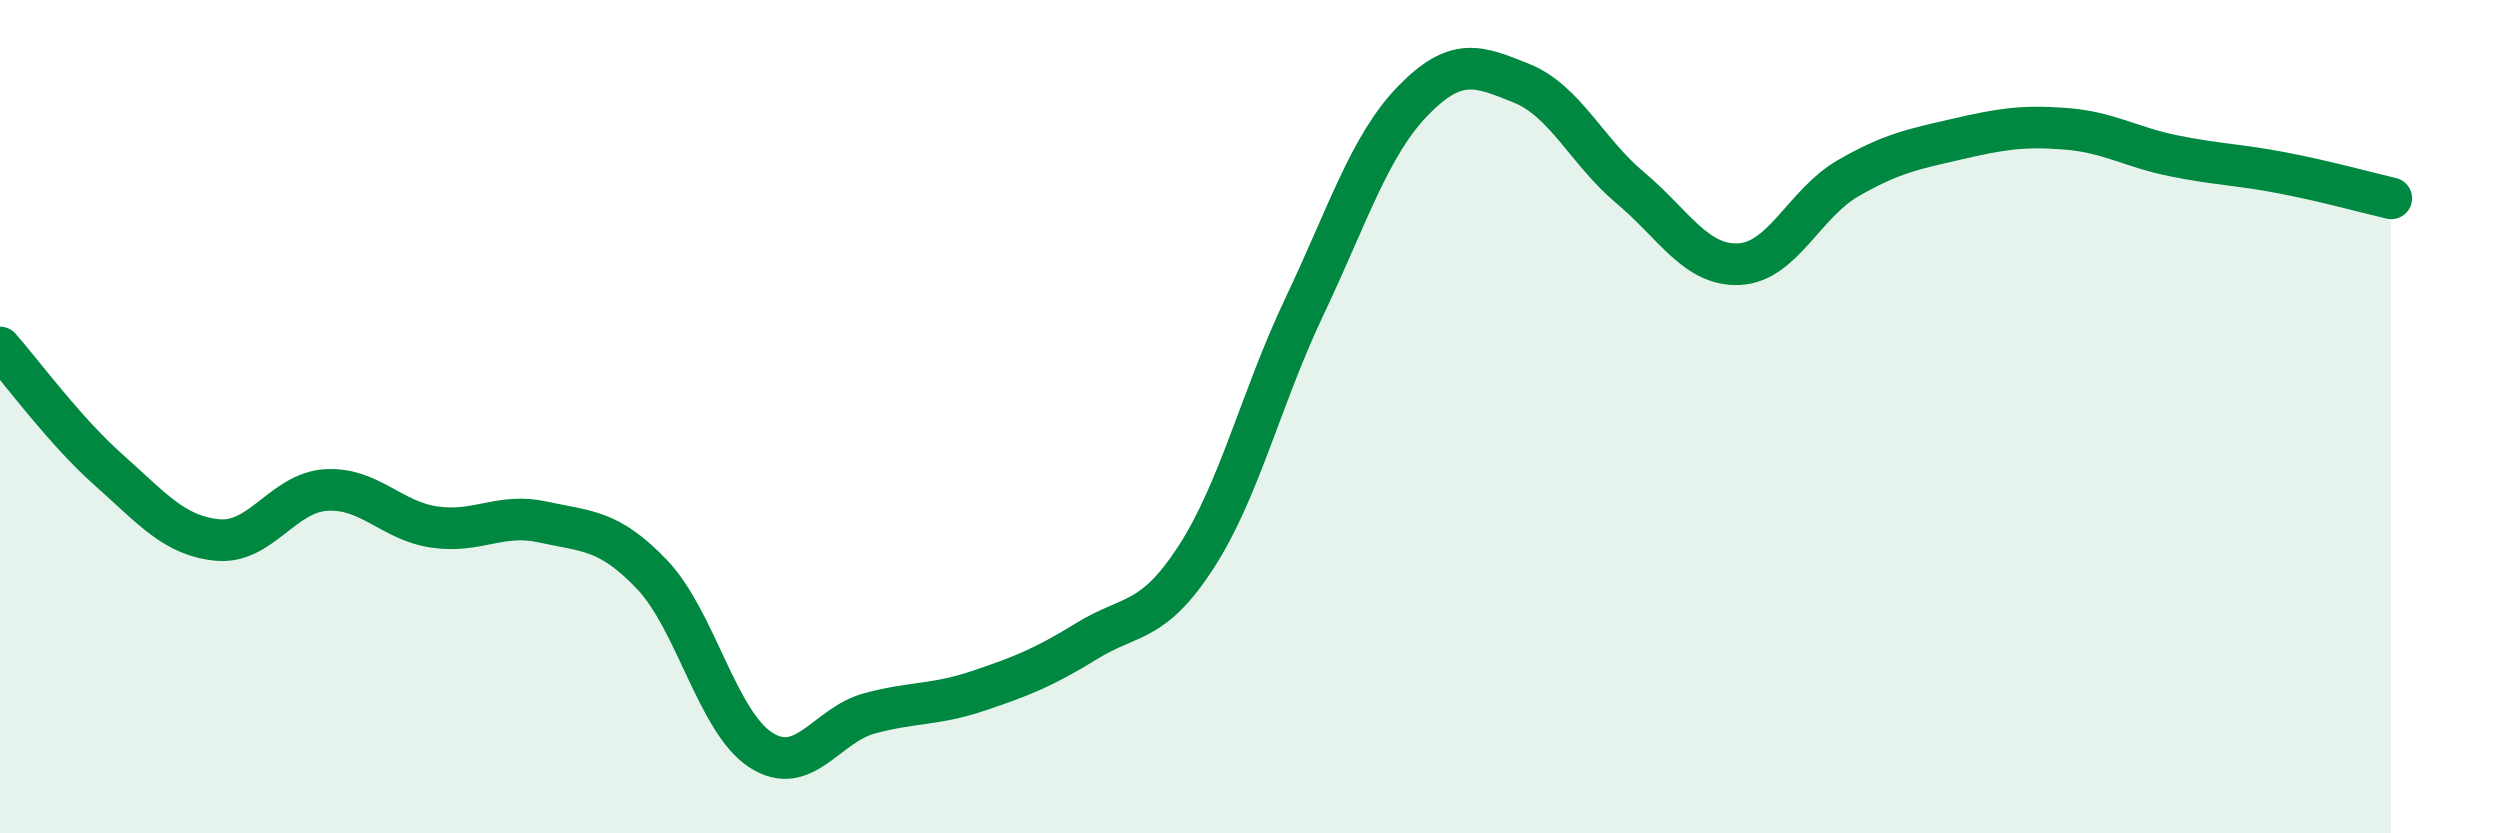
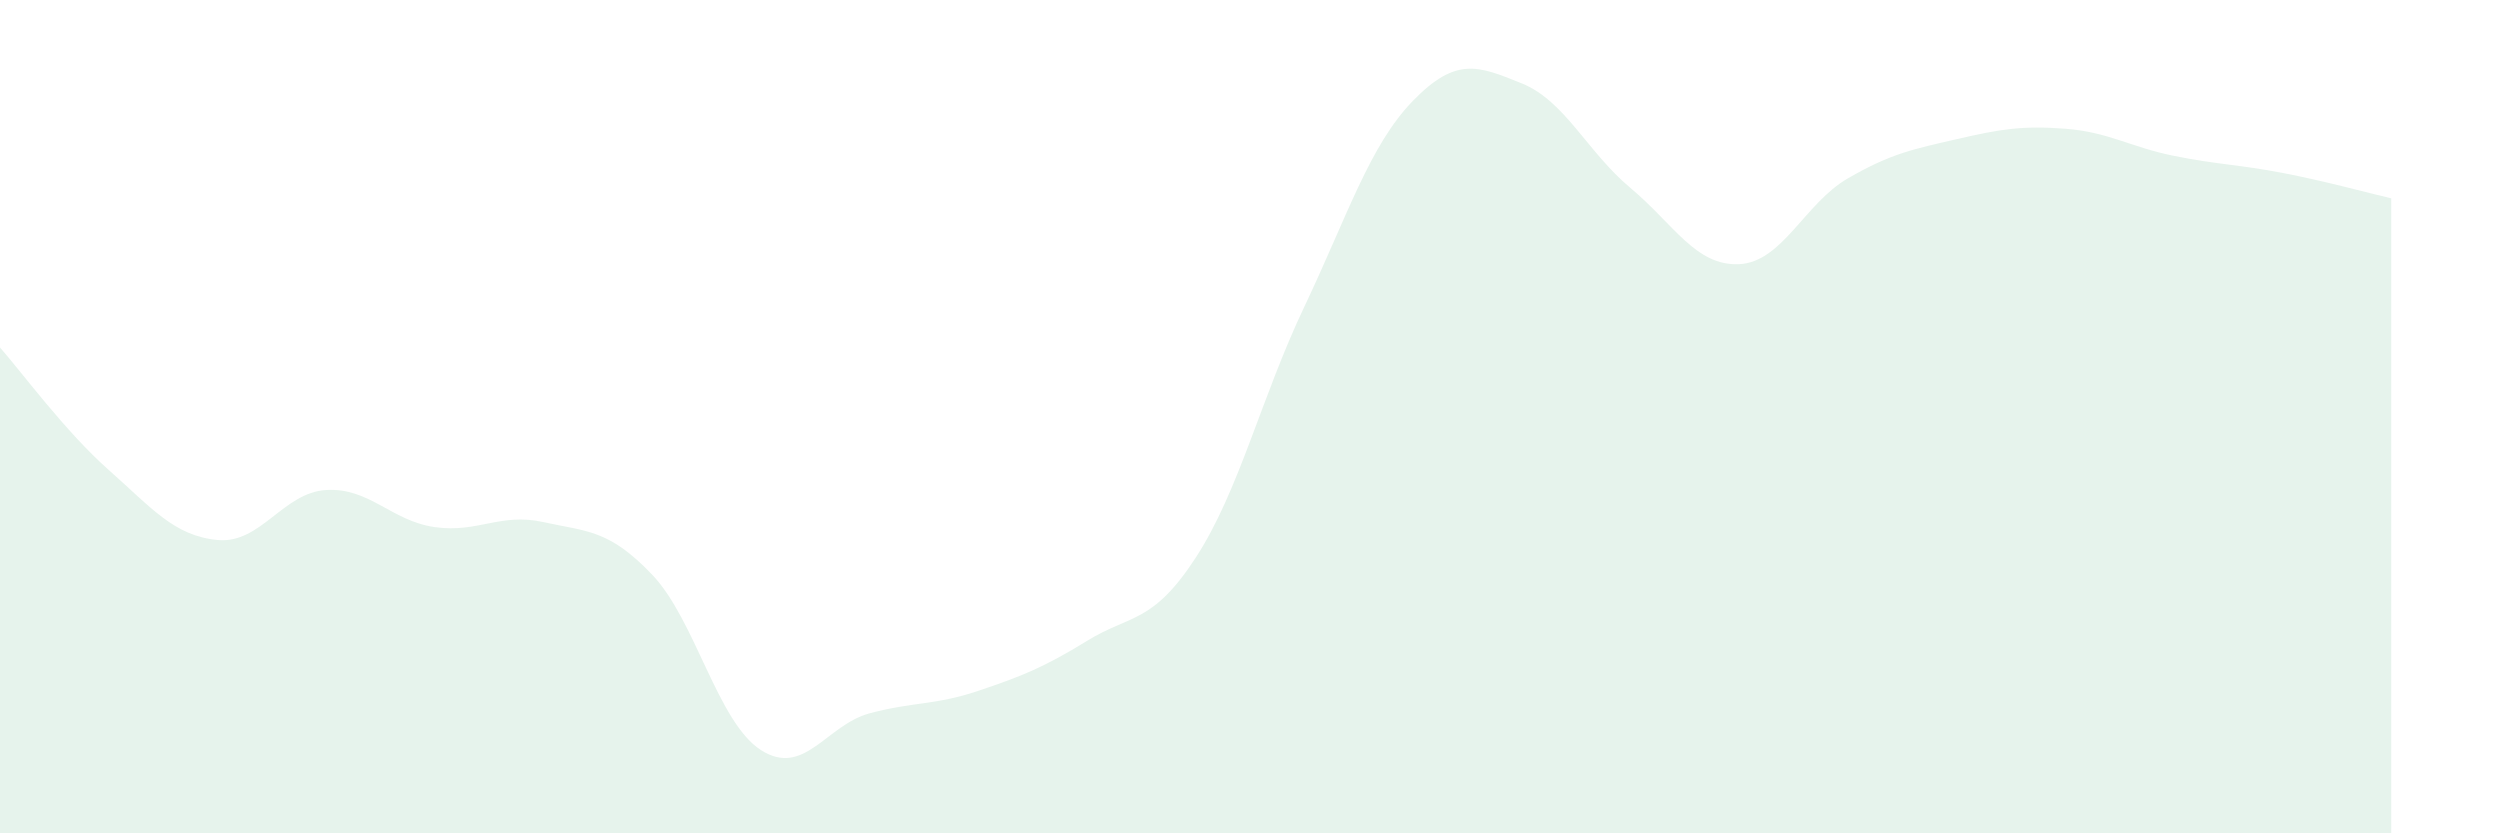
<svg xmlns="http://www.w3.org/2000/svg" width="60" height="20" viewBox="0 0 60 20">
  <path d="M 0,8.34 C 0.52,8.93 1.57,10.36 2.61,11.28 C 3.65,12.2 4.18,12.86 5.22,12.96 C 6.26,13.06 6.79,11.82 7.83,11.76 C 8.87,11.7 9.39,12.5 10.43,12.65 C 11.47,12.8 12,12.3 13.04,12.53 C 14.08,12.76 14.61,12.7 15.65,13.79 C 16.69,14.88 17.22,17.33 18.26,18 C 19.3,18.67 19.83,17.4 20.87,17.12 C 21.91,16.84 22.44,16.93 23.48,16.58 C 24.52,16.23 25.05,16.02 26.09,15.38 C 27.13,14.74 27.66,14.98 28.7,13.38 C 29.74,11.78 30.26,9.56 31.3,7.37 C 32.34,5.18 32.87,3.49 33.91,2.42 C 34.95,1.35 35.48,1.58 36.52,2 C 37.56,2.42 38.09,3.64 39.13,4.51 C 40.17,5.38 40.7,6.39 41.74,6.34 C 42.78,6.29 43.31,4.88 44.35,4.28 C 45.39,3.68 45.92,3.58 46.96,3.34 C 48,3.1 48.53,3.01 49.57,3.09 C 50.61,3.17 51.13,3.53 52.17,3.74 C 53.21,3.95 53.74,3.95 54.78,4.15 C 55.82,4.35 56.87,4.64 57.39,4.76L57.39 20L0 20Z" fill="#008740" opacity="0.1" stroke-linecap="round" stroke-linejoin="round" />
-   <path d="M 0,8.34 C 0.52,8.93 1.57,10.36 2.61,11.28 C 3.65,12.2 4.18,12.86 5.22,12.96 C 6.26,13.06 6.79,11.82 7.83,11.76 C 8.87,11.7 9.39,12.5 10.43,12.65 C 11.47,12.8 12,12.3 13.04,12.53 C 14.08,12.76 14.61,12.7 15.65,13.79 C 16.69,14.88 17.22,17.33 18.26,18 C 19.3,18.67 19.83,17.4 20.87,17.12 C 21.91,16.84 22.44,16.93 23.48,16.58 C 24.52,16.23 25.05,16.02 26.09,15.38 C 27.13,14.74 27.66,14.98 28.7,13.38 C 29.74,11.78 30.26,9.56 31.3,7.37 C 32.34,5.18 32.87,3.49 33.91,2.42 C 34.95,1.35 35.48,1.58 36.52,2 C 37.56,2.42 38.09,3.64 39.13,4.51 C 40.17,5.38 40.7,6.39 41.74,6.34 C 42.78,6.29 43.31,4.88 44.35,4.28 C 45.39,3.68 45.92,3.58 46.96,3.34 C 48,3.1 48.53,3.01 49.57,3.09 C 50.61,3.17 51.13,3.53 52.17,3.74 C 53.21,3.95 53.74,3.95 54.78,4.15 C 55.82,4.35 56.87,4.64 57.39,4.76" stroke="#008740" stroke-width="1" fill="none" stroke-linecap="round" stroke-linejoin="round" />
</svg>